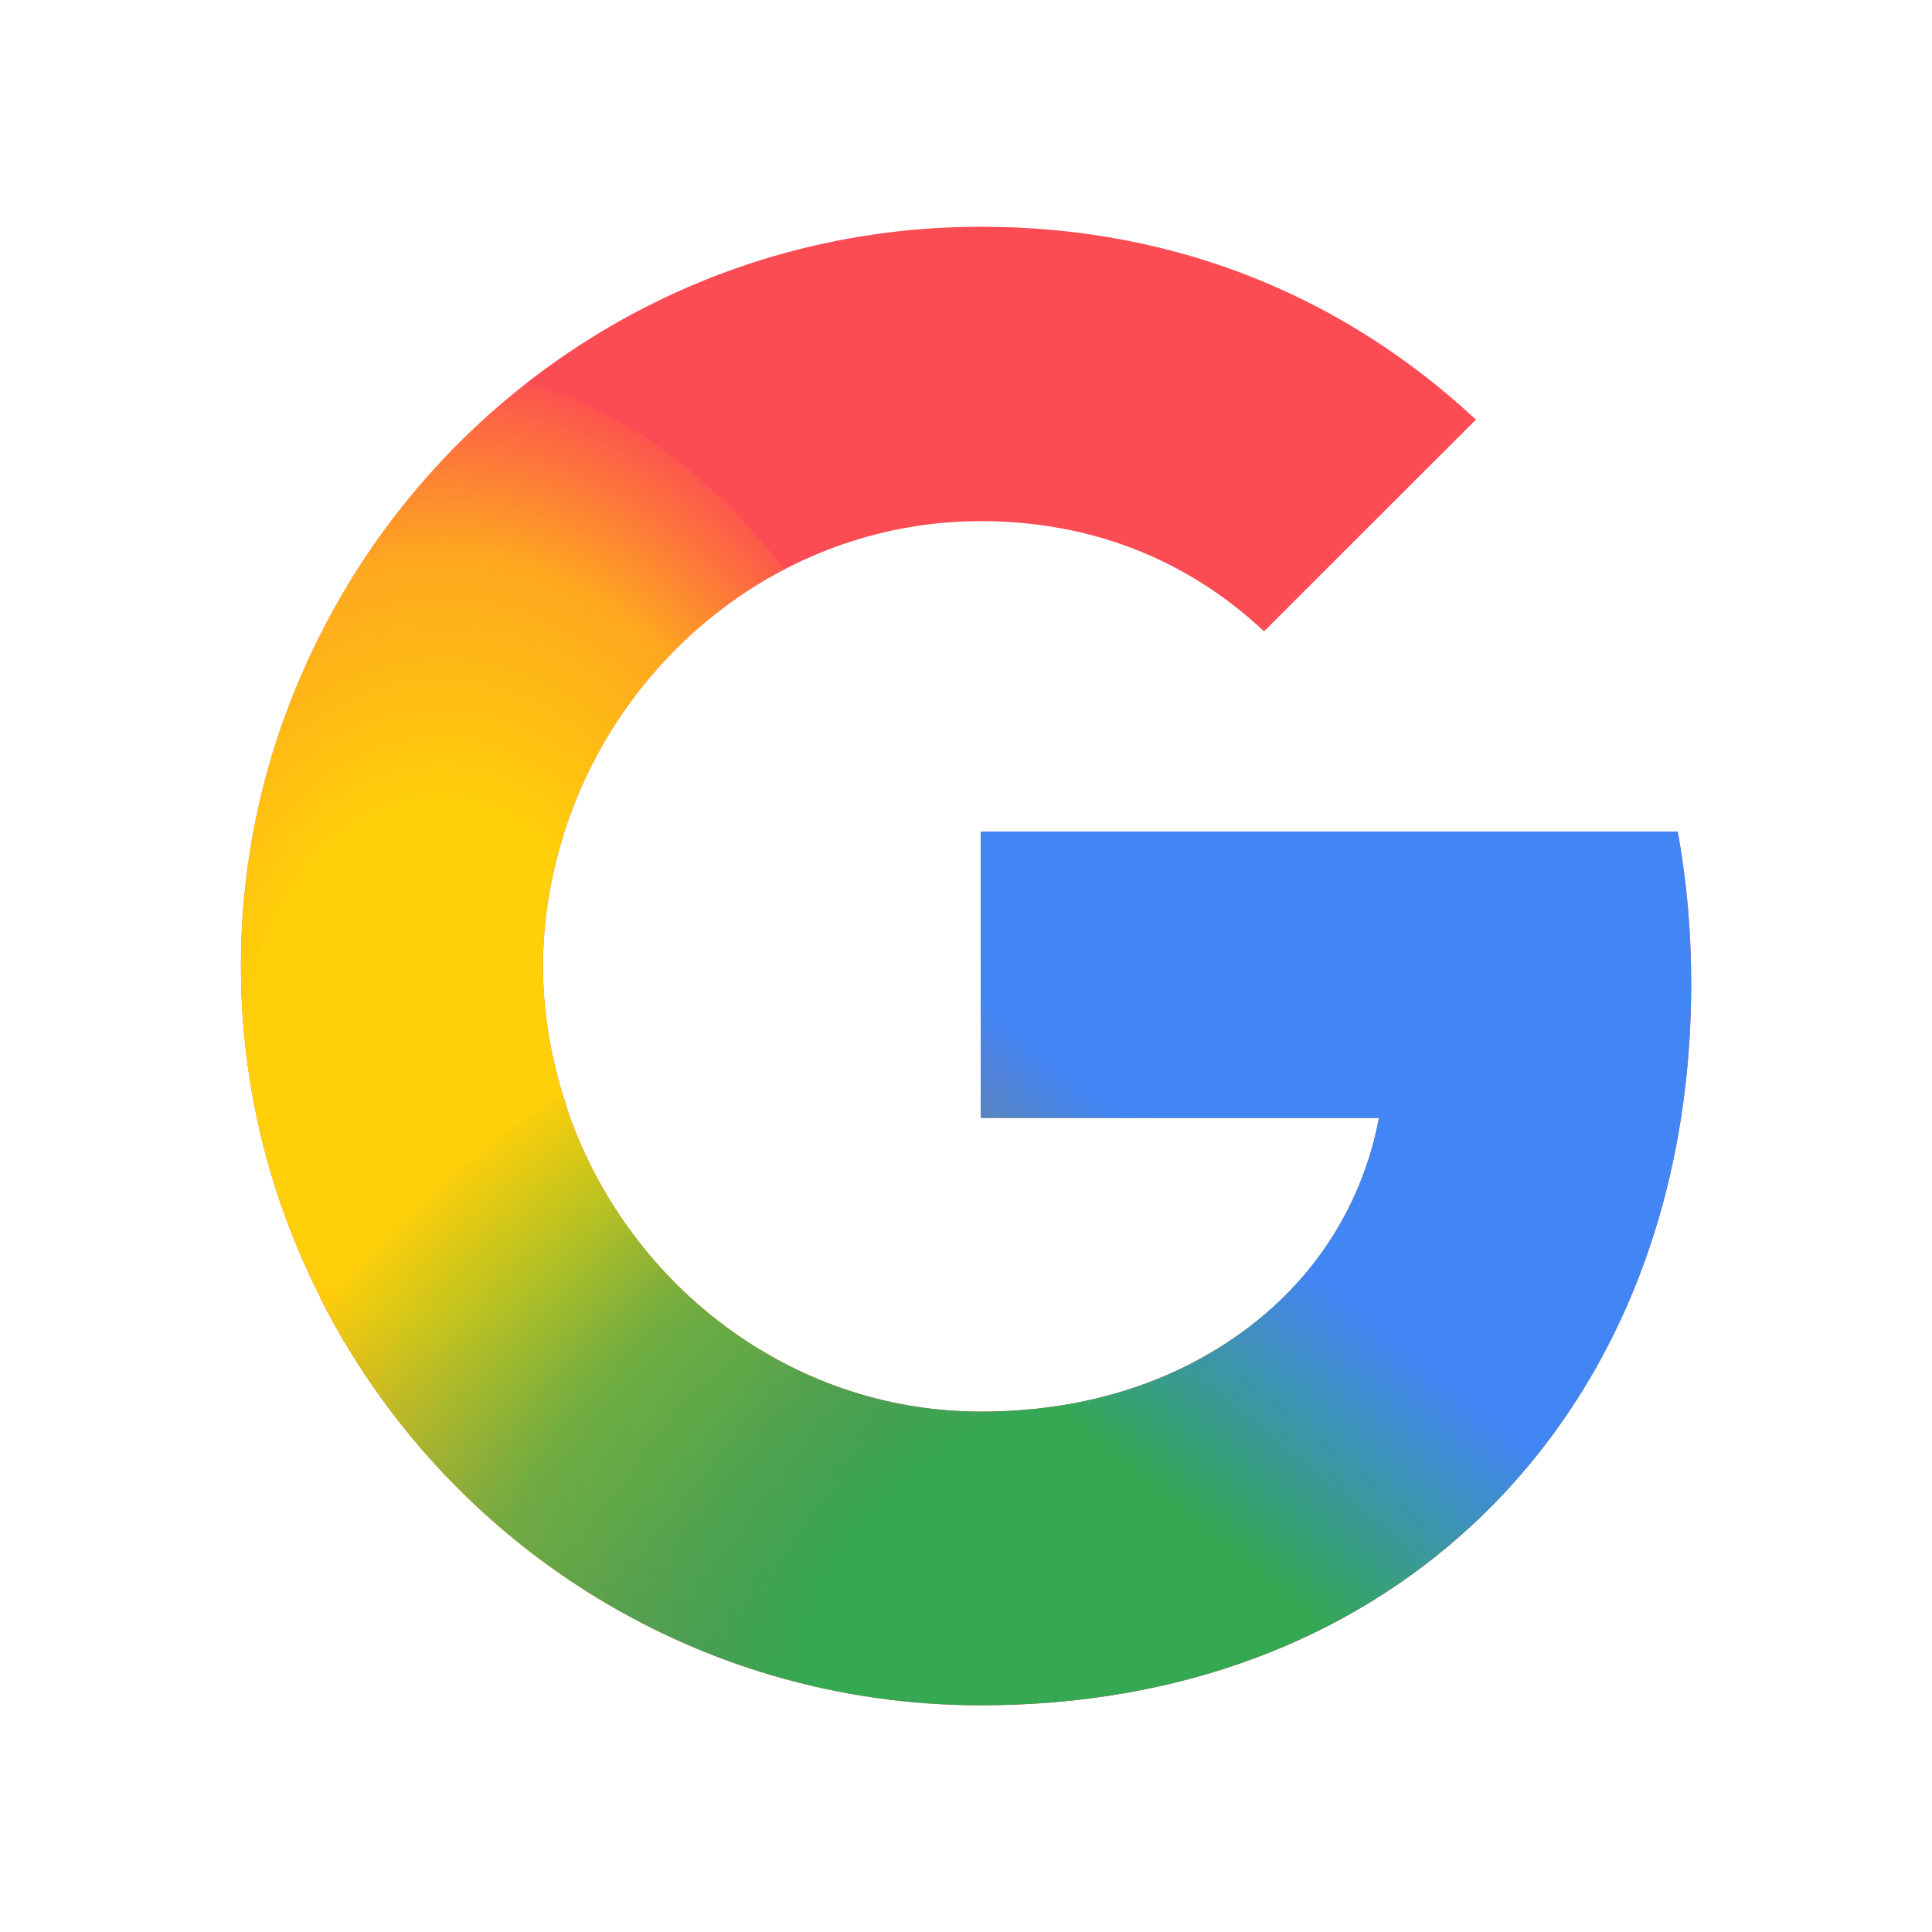
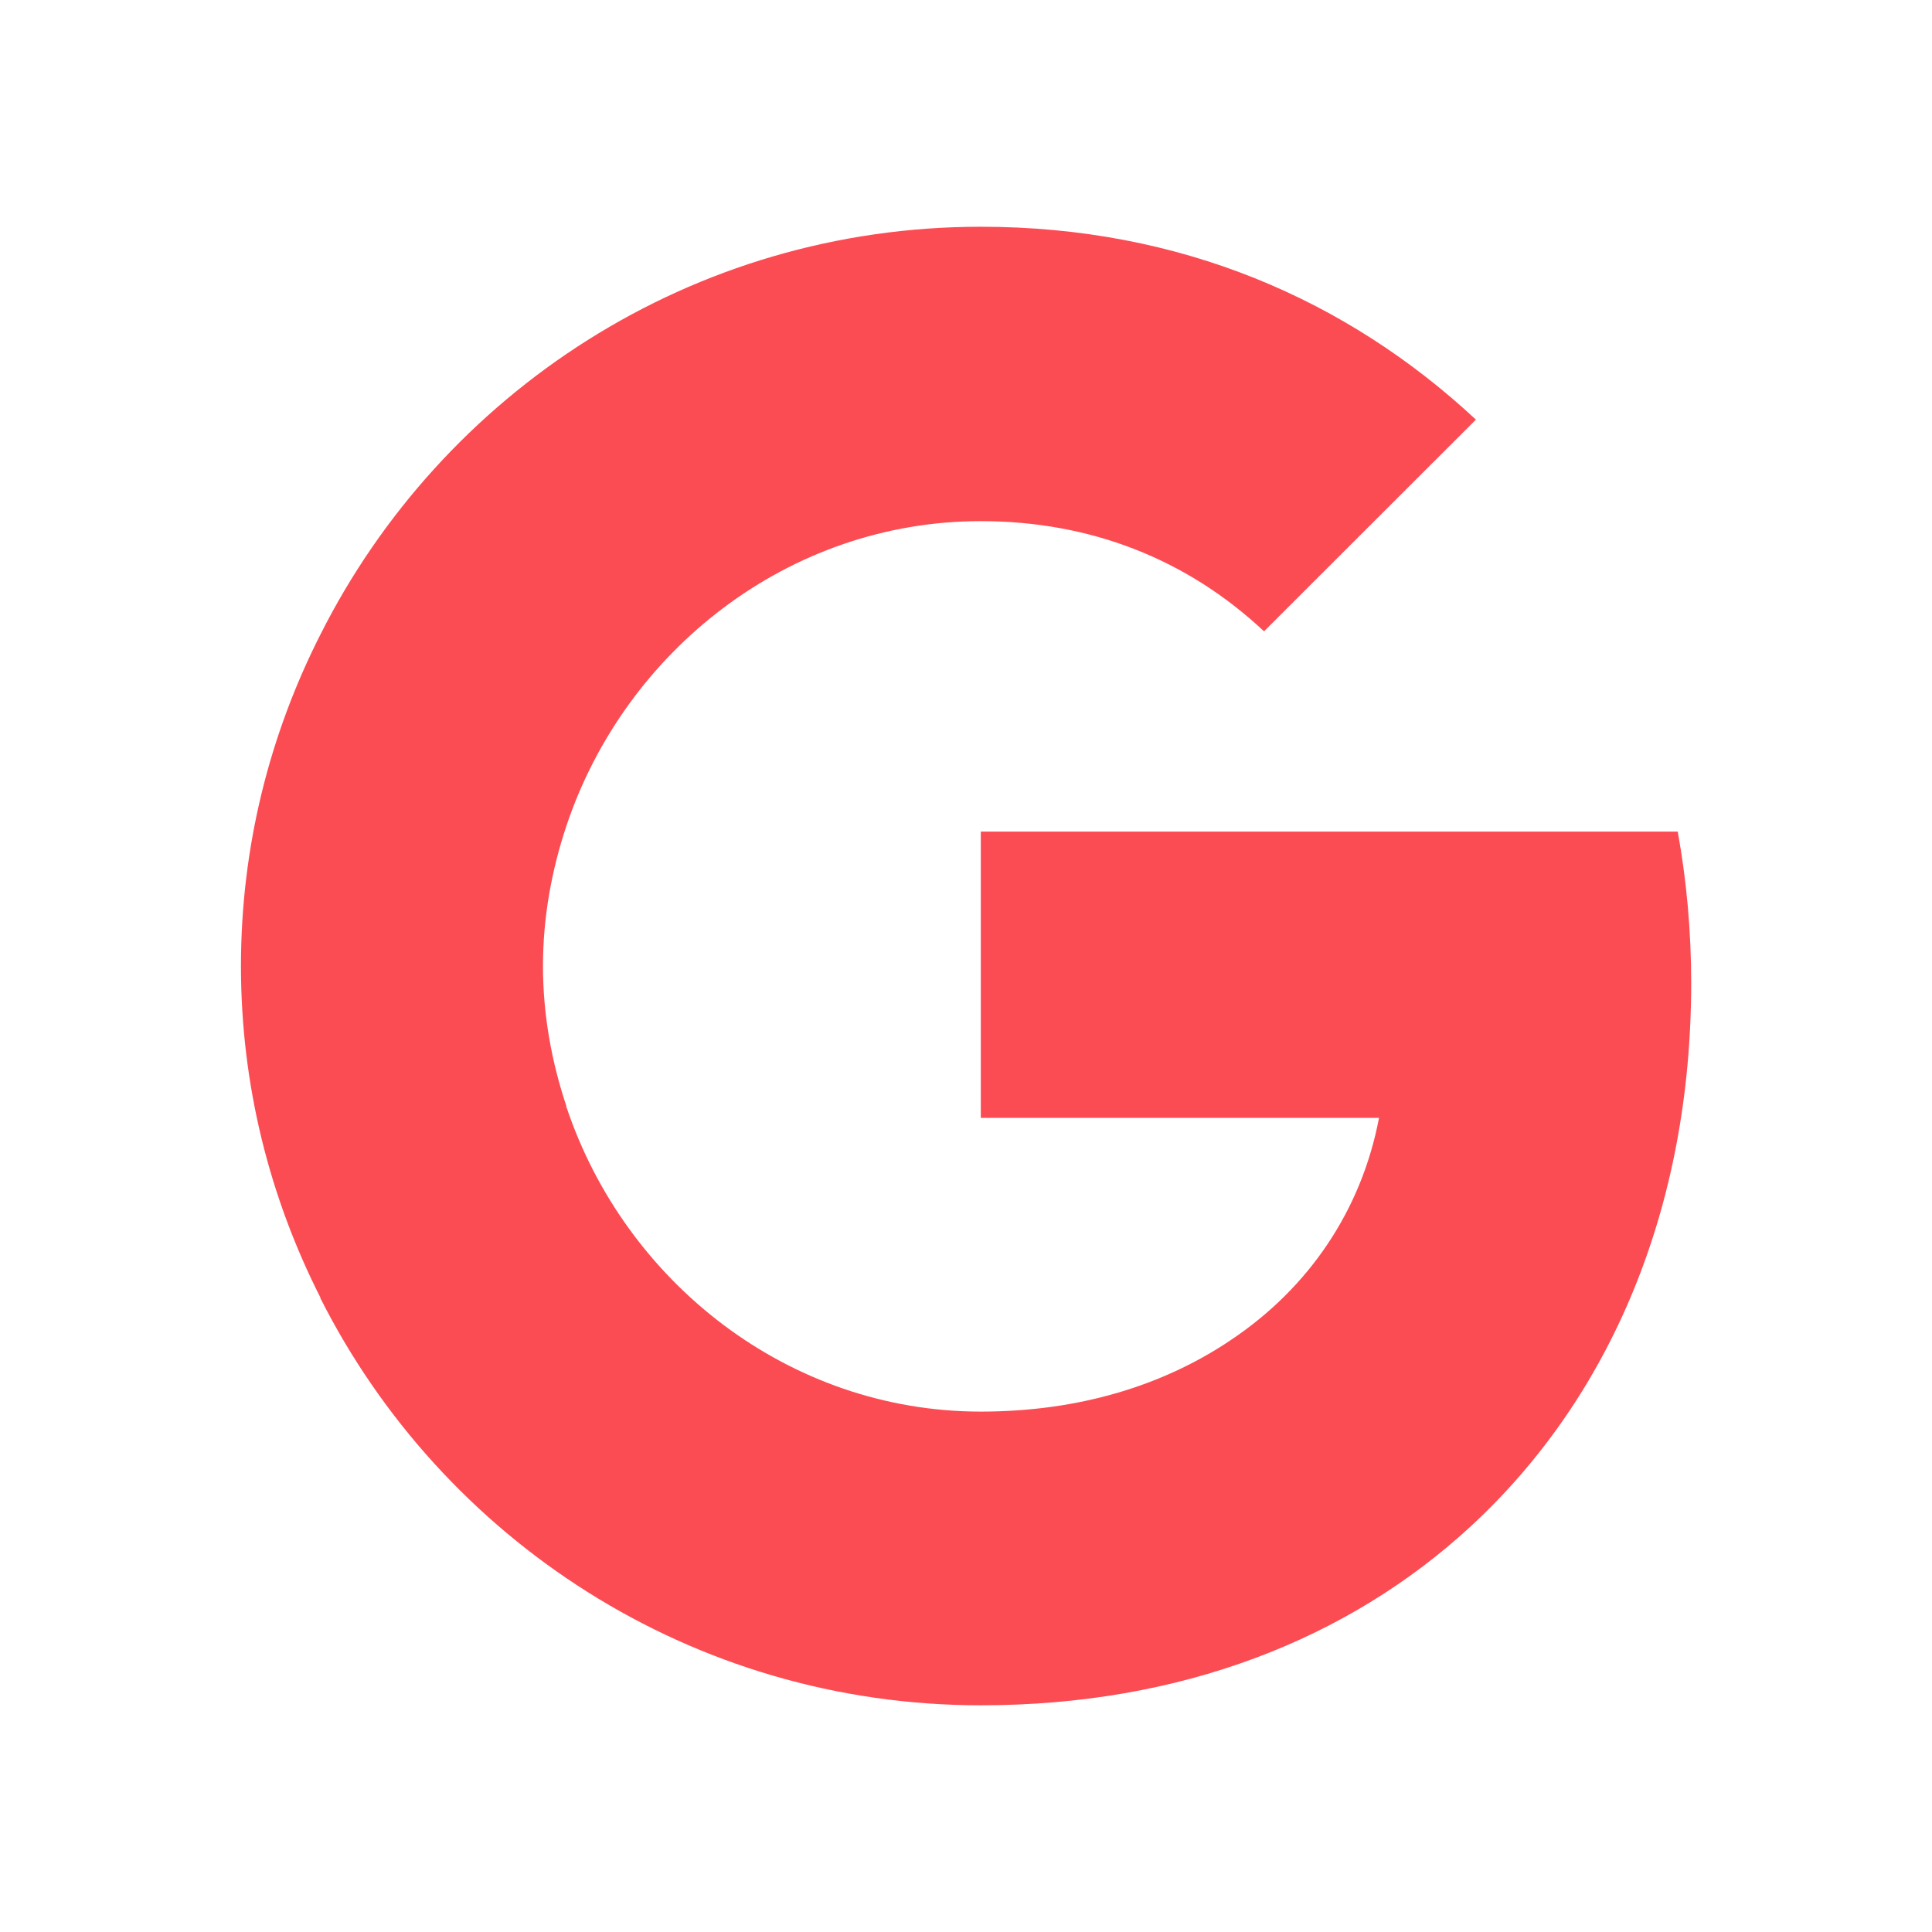
<svg xmlns="http://www.w3.org/2000/svg" id="Layer_1" data-name="Layer 1" viewBox="0 0 500 500">
  <defs>
    <style>
      .cls-1 {
        fill: url(#radial-gradient);
      }

      .cls-2 {
        clip-path: url(#clippath);
      }

      .cls-3 {
        fill: url(#radial-gradient-2);
      }

      .cls-4 {
        fill: none;
      }

      .cls-5 {
        fill: url(#linear-gradient);
      }

      .cls-6 {
        fill: #fc4c53;
      }
    </style>
    <clipPath id="clippath">
-       <path class="cls-4" d="m434.18,215.21h-180.35v74.1h103.06c-4.53,23.83-18.1,44-38.47,57.57-17.06,11.48-38.82,18.44-64.58,18.44-49.79,0-92.09-33.57-107.23-78.79h-.23l.23-.17c-3.83-11.48-6.09-23.65-6.09-36.35s2.26-24.87,6.09-36.35c15.15-45.22,57.45-78.79,107.23-78.79,28.2,0,53.27,9.74,73.29,28.52l54.84-54.79c-33.25-30.96-76.42-49.92-128.12-49.92-74.85,0-139.44,42.96-170.95,105.58-13.06,25.74-20.54,54.79-20.54,85.75s7.49,60.01,20.54,85.75v.17c31.51,62.44,96.09,105.4,170.95,105.4,51.7,0,95.05-17.05,126.73-46.27,36.21-33.39,57.1-82.45,57.1-140.71,0-13.57-1.22-26.61-3.48-39.13Z" />
-     </clipPath>
+       </clipPath>
    <radialGradient id="radial-gradient" cx="-1473.4" cy="489.06" fx="-1473.4" fy="489.06" r="7.08" gradientTransform="translate(28212.22 12858.66) scale(19.07 -25.73)" gradientUnits="userSpaceOnUse">
      <stop offset=".37" stop-color="#ffcf09" />
      <stop offset=".72" stop-color="#ffcf09" stop-opacity=".7" />
      <stop offset="1" stop-color="#ffcf09" stop-opacity="0" />
    </radialGradient>
    <radialGradient id="radial-gradient-2" cx="-1496.25" cy="473.12" fx="-1496.25" fy="473.12" r="8.71" gradientTransform="translate(48513.08 5818.39) rotate(-7.11) scale(31.52 -23.9)" gradientUnits="userSpaceOnUse">
      <stop offset=".38" stop-color="#34a853" />
      <stop offset=".71" stop-color="#34a853" stop-opacity=".7" />
      <stop offset="1" stop-color="#34a853" stop-opacity="0" />
    </radialGradient>
    <linearGradient id="linear-gradient" x1="-1473.19" y1="493.69" x2="-1481.55" y2="483.42" gradientTransform="translate(35439.89 11864.69) scale(23.75 -23.73)" gradientUnits="userSpaceOnUse">
      <stop offset=".67" stop-color="#4285f4" />
      <stop offset=".89" stop-color="#4285f4" stop-opacity="0" />
    </linearGradient>
  </defs>
  <path id="path505" class="cls-6" d="m434.18,215.21h-180.35v74.1h103.06c-4.53,23.83-18.1,44-38.47,57.57-17.06,11.48-38.82,18.44-64.58,18.44-49.79,0-92.09-33.57-107.23-78.79h-.23l.23-.17c-3.83-11.48-6.09-23.65-6.09-36.35s2.26-24.87,6.09-36.35c15.15-45.22,57.45-78.79,107.23-78.79,28.2,0,53.27,9.74,73.29,28.52l54.84-54.79c-33.25-30.96-76.42-49.92-128.12-49.92-74.85,0-139.44,42.96-170.95,105.58-13.06,25.74-20.54,54.79-20.54,85.75s7.49,60.01,20.54,85.75v.17c31.51,62.44,96.09,105.4,170.95,105.4,51.7,0,95.05-17.05,126.73-46.27,36.21-33.39,57.1-82.45,57.1-140.71,0-13.57-1.22-26.61-3.48-39.13Z" />
  <g class="cls-2">
    <g id="g513">
-       <path id="ellipse507" class="cls-1" d="m243.41,277.35c0,100.56-60.44,182.09-135,182.09h0c-74.56,0-135-81.52-135-182.09h0c0-100.56,60.44-182.09,135-182.09s135,81.52,135,182.09h0Z" />
+       <path id="ellipse507" class="cls-1" d="m243.41,277.35c0,100.56-60.44,182.09-135,182.09h0h0c0-100.56,60.44-182.09,135-182.09s135,81.52,135,182.09h0Z" />
      <path id="ellipse509" class="cls-3" d="m587.74,403.66c14.26,114.05-96.1,221.72-246.5,240.48-150.4,18.77-283.87-58.47-298.13-172.52-14.26-114.05,96.1-221.72,246.5-240.48,150.4-18.77,283.87,58.47,298.13,172.52Z" />
      <polygon id="polygon511" class="cls-5" points="246.79 282.63 257.64 347.81 385.8 466.91 535.63 190.41 238.25 185.29 246.79 282.63" />
    </g>
  </g>
</svg>